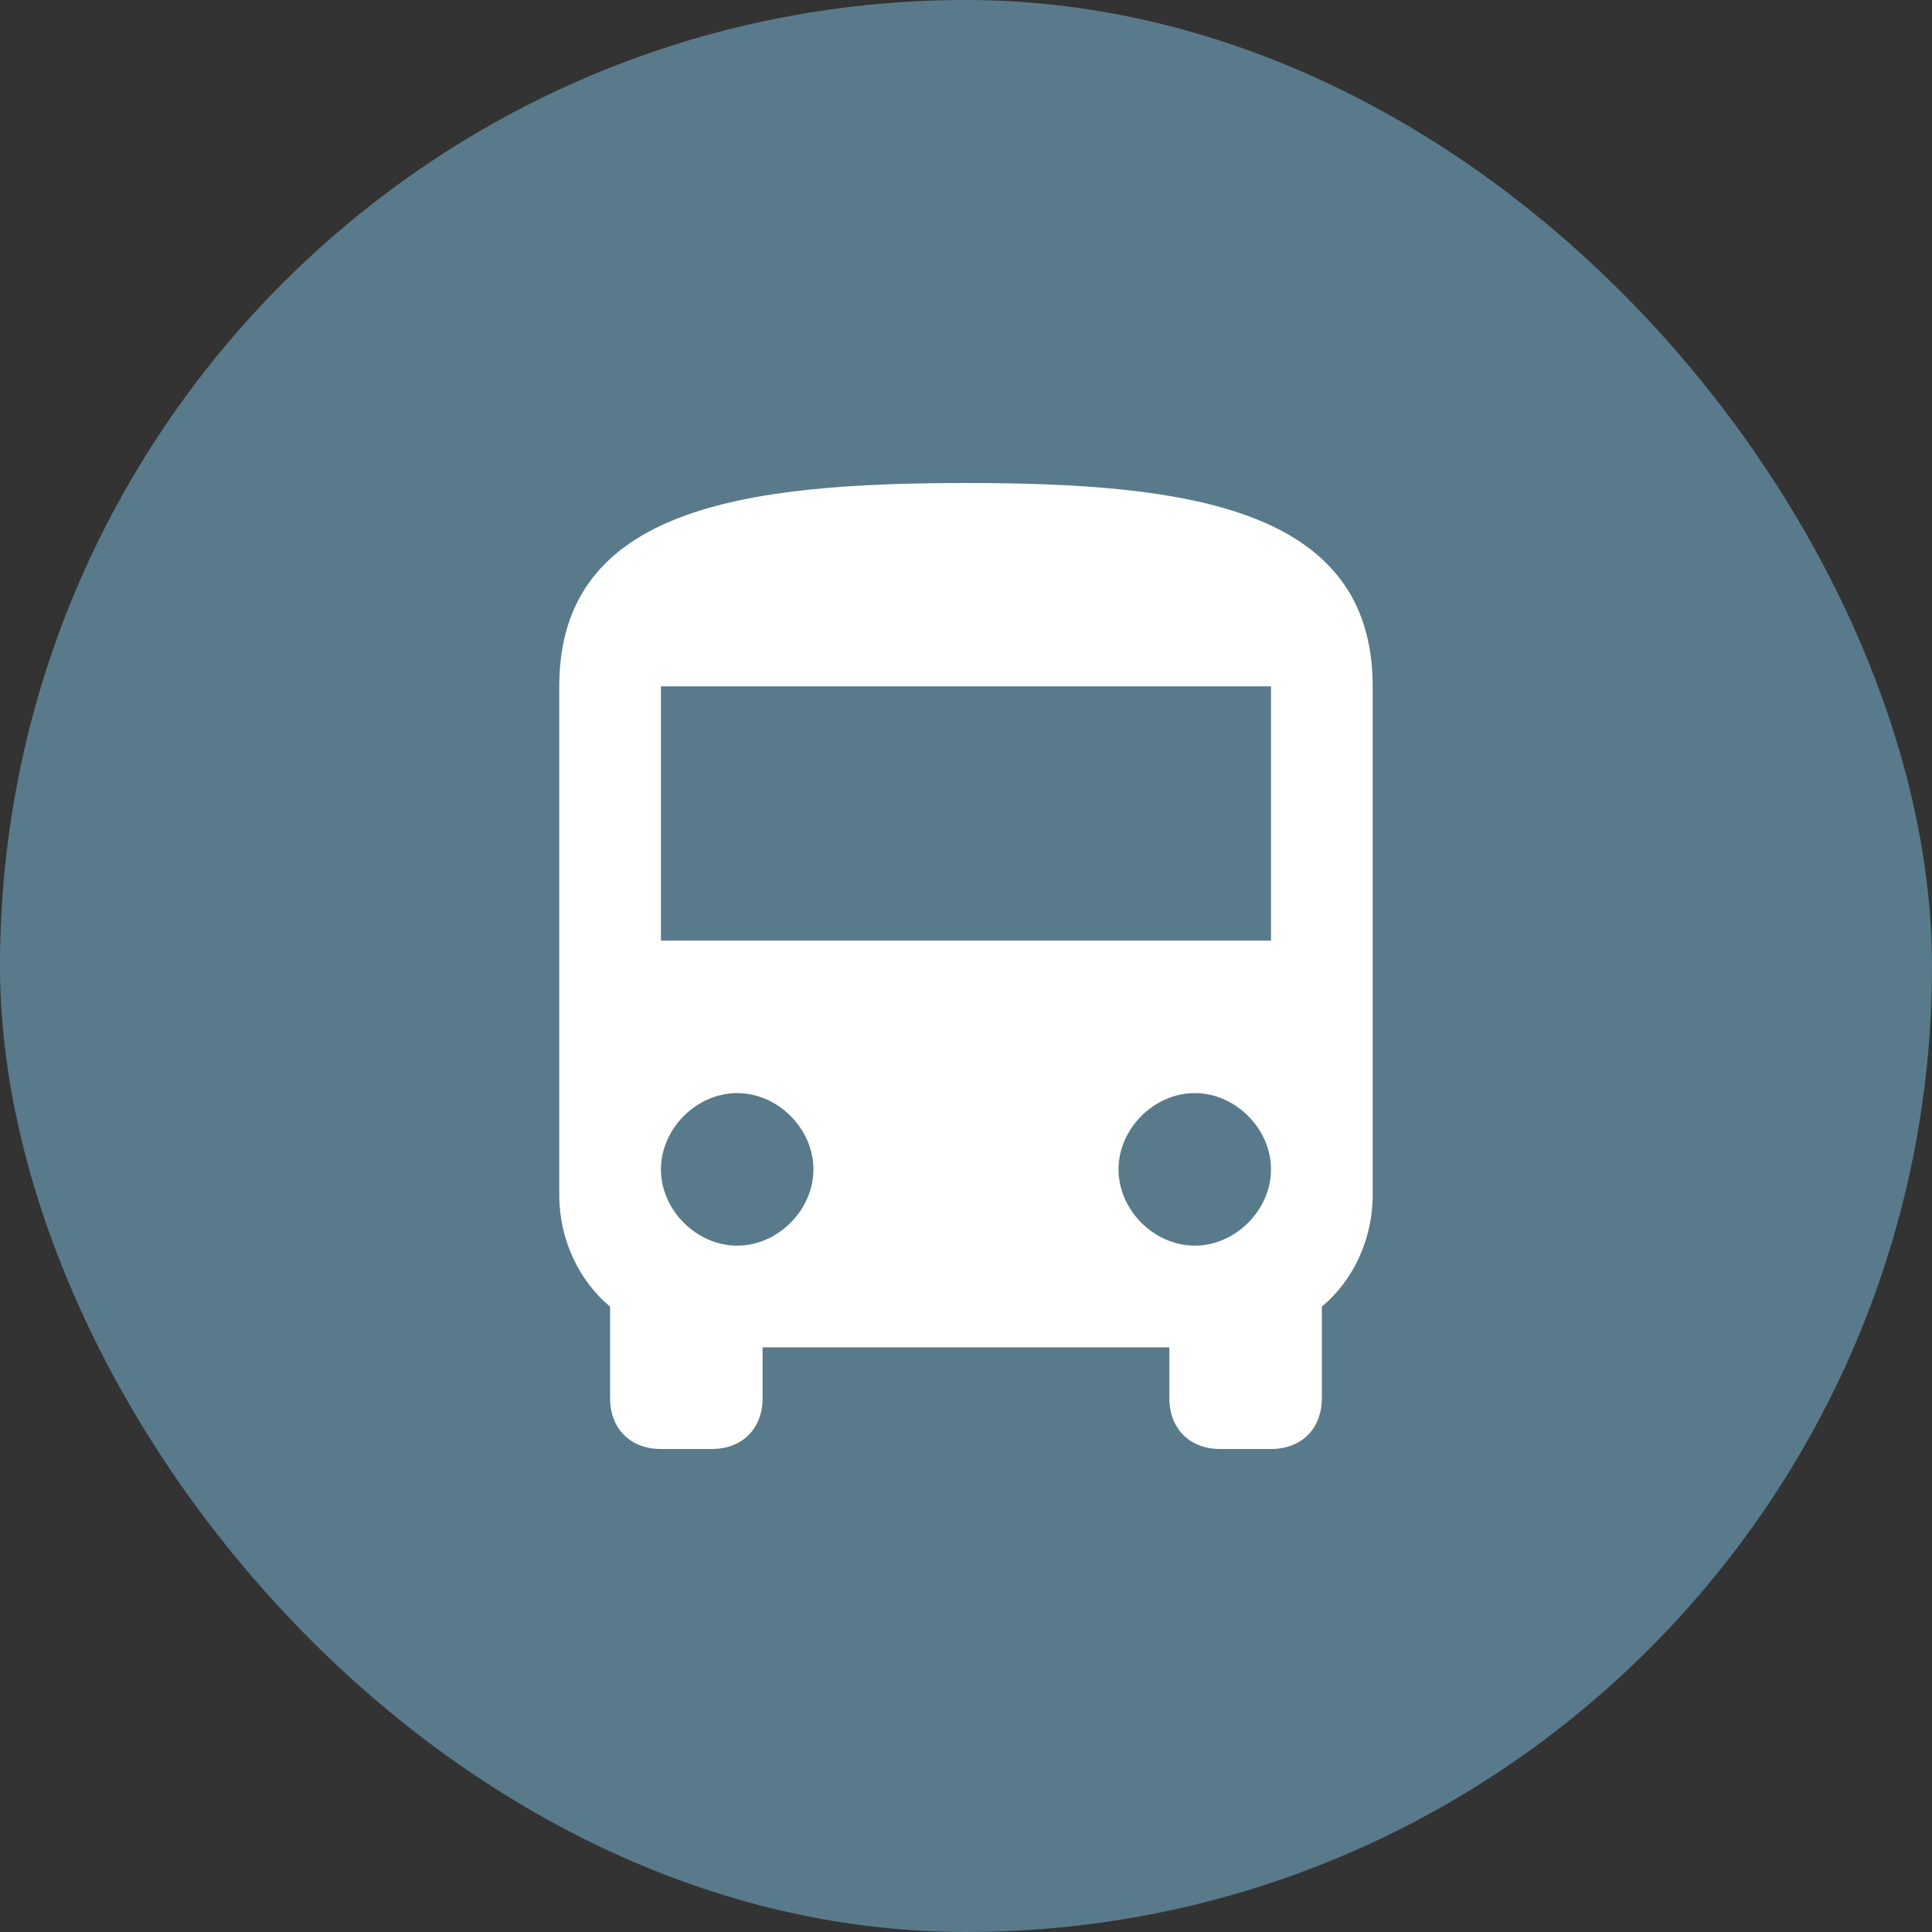
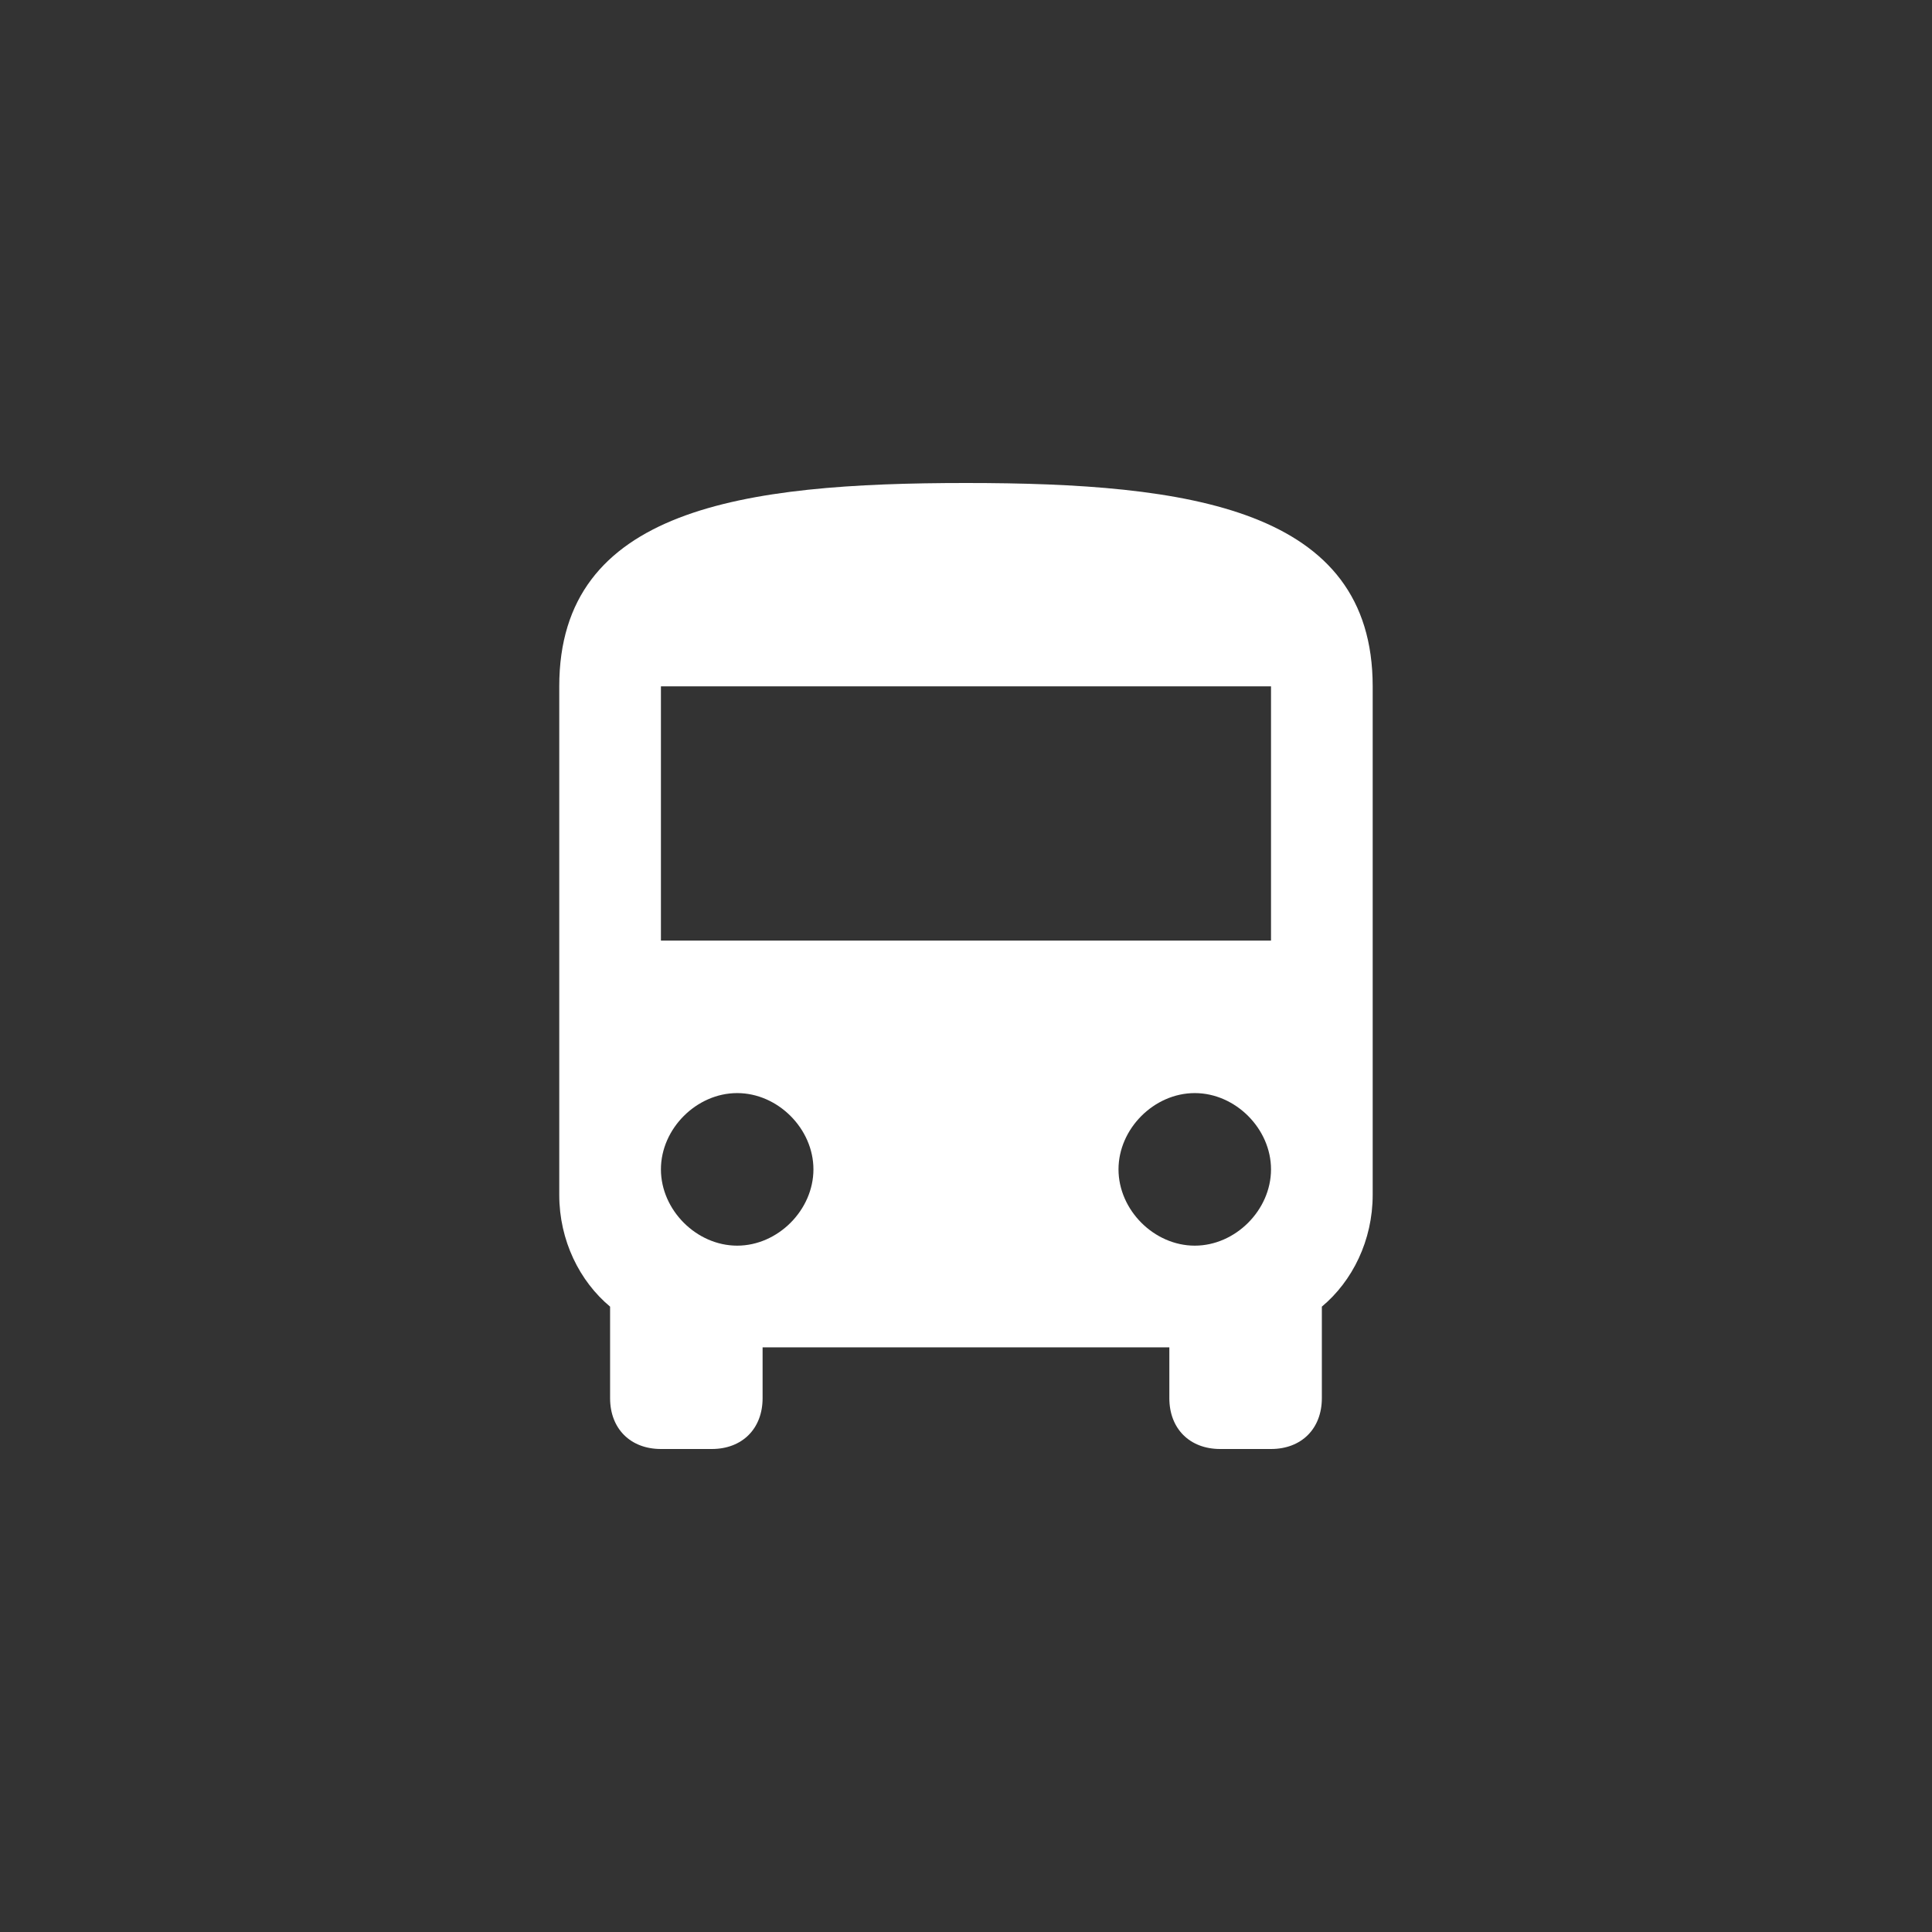
<svg xmlns="http://www.w3.org/2000/svg" width="32" height="32" viewBox="0 0 32 32" fill="none">
  <rect x="0" y="0" width="32" height="32" fill="#333333" stroke="none" />
-   <rect width="32" height="32" rx="16" fill="#597A8B" />
  <path d="M9.263 19.79C9.263 20.547 9.6 21.221 10.105 21.642V23.158C10.105 23.663 10.442 24 10.947 24H11.789C12.294 24 12.631 23.663 12.631 23.158V22.316H19.368V23.158C19.368 23.663 19.705 24 20.21 24H21.052C21.557 24 21.894 23.663 21.894 23.158V21.642C22.399 21.221 22.736 20.547 22.736 19.79V11.368C22.736 8.421 19.705 8 15.999 8C12.294 8 9.263 8.421 9.263 11.368V19.79ZM12.21 20.632C11.536 20.632 10.947 20.042 10.947 19.368C10.947 18.695 11.536 18.105 12.21 18.105C12.884 18.105 13.473 18.695 13.473 19.368C13.473 20.042 12.884 20.632 12.21 20.632ZM19.789 20.632C19.115 20.632 18.526 20.042 18.526 19.368C18.526 18.695 19.115 18.105 19.789 18.105C20.463 18.105 21.052 18.695 21.052 19.368C21.052 20.042 20.463 20.632 19.789 20.632ZM21.052 15.579H10.947V11.368H21.052V15.579Z" fill="white" />
</svg>